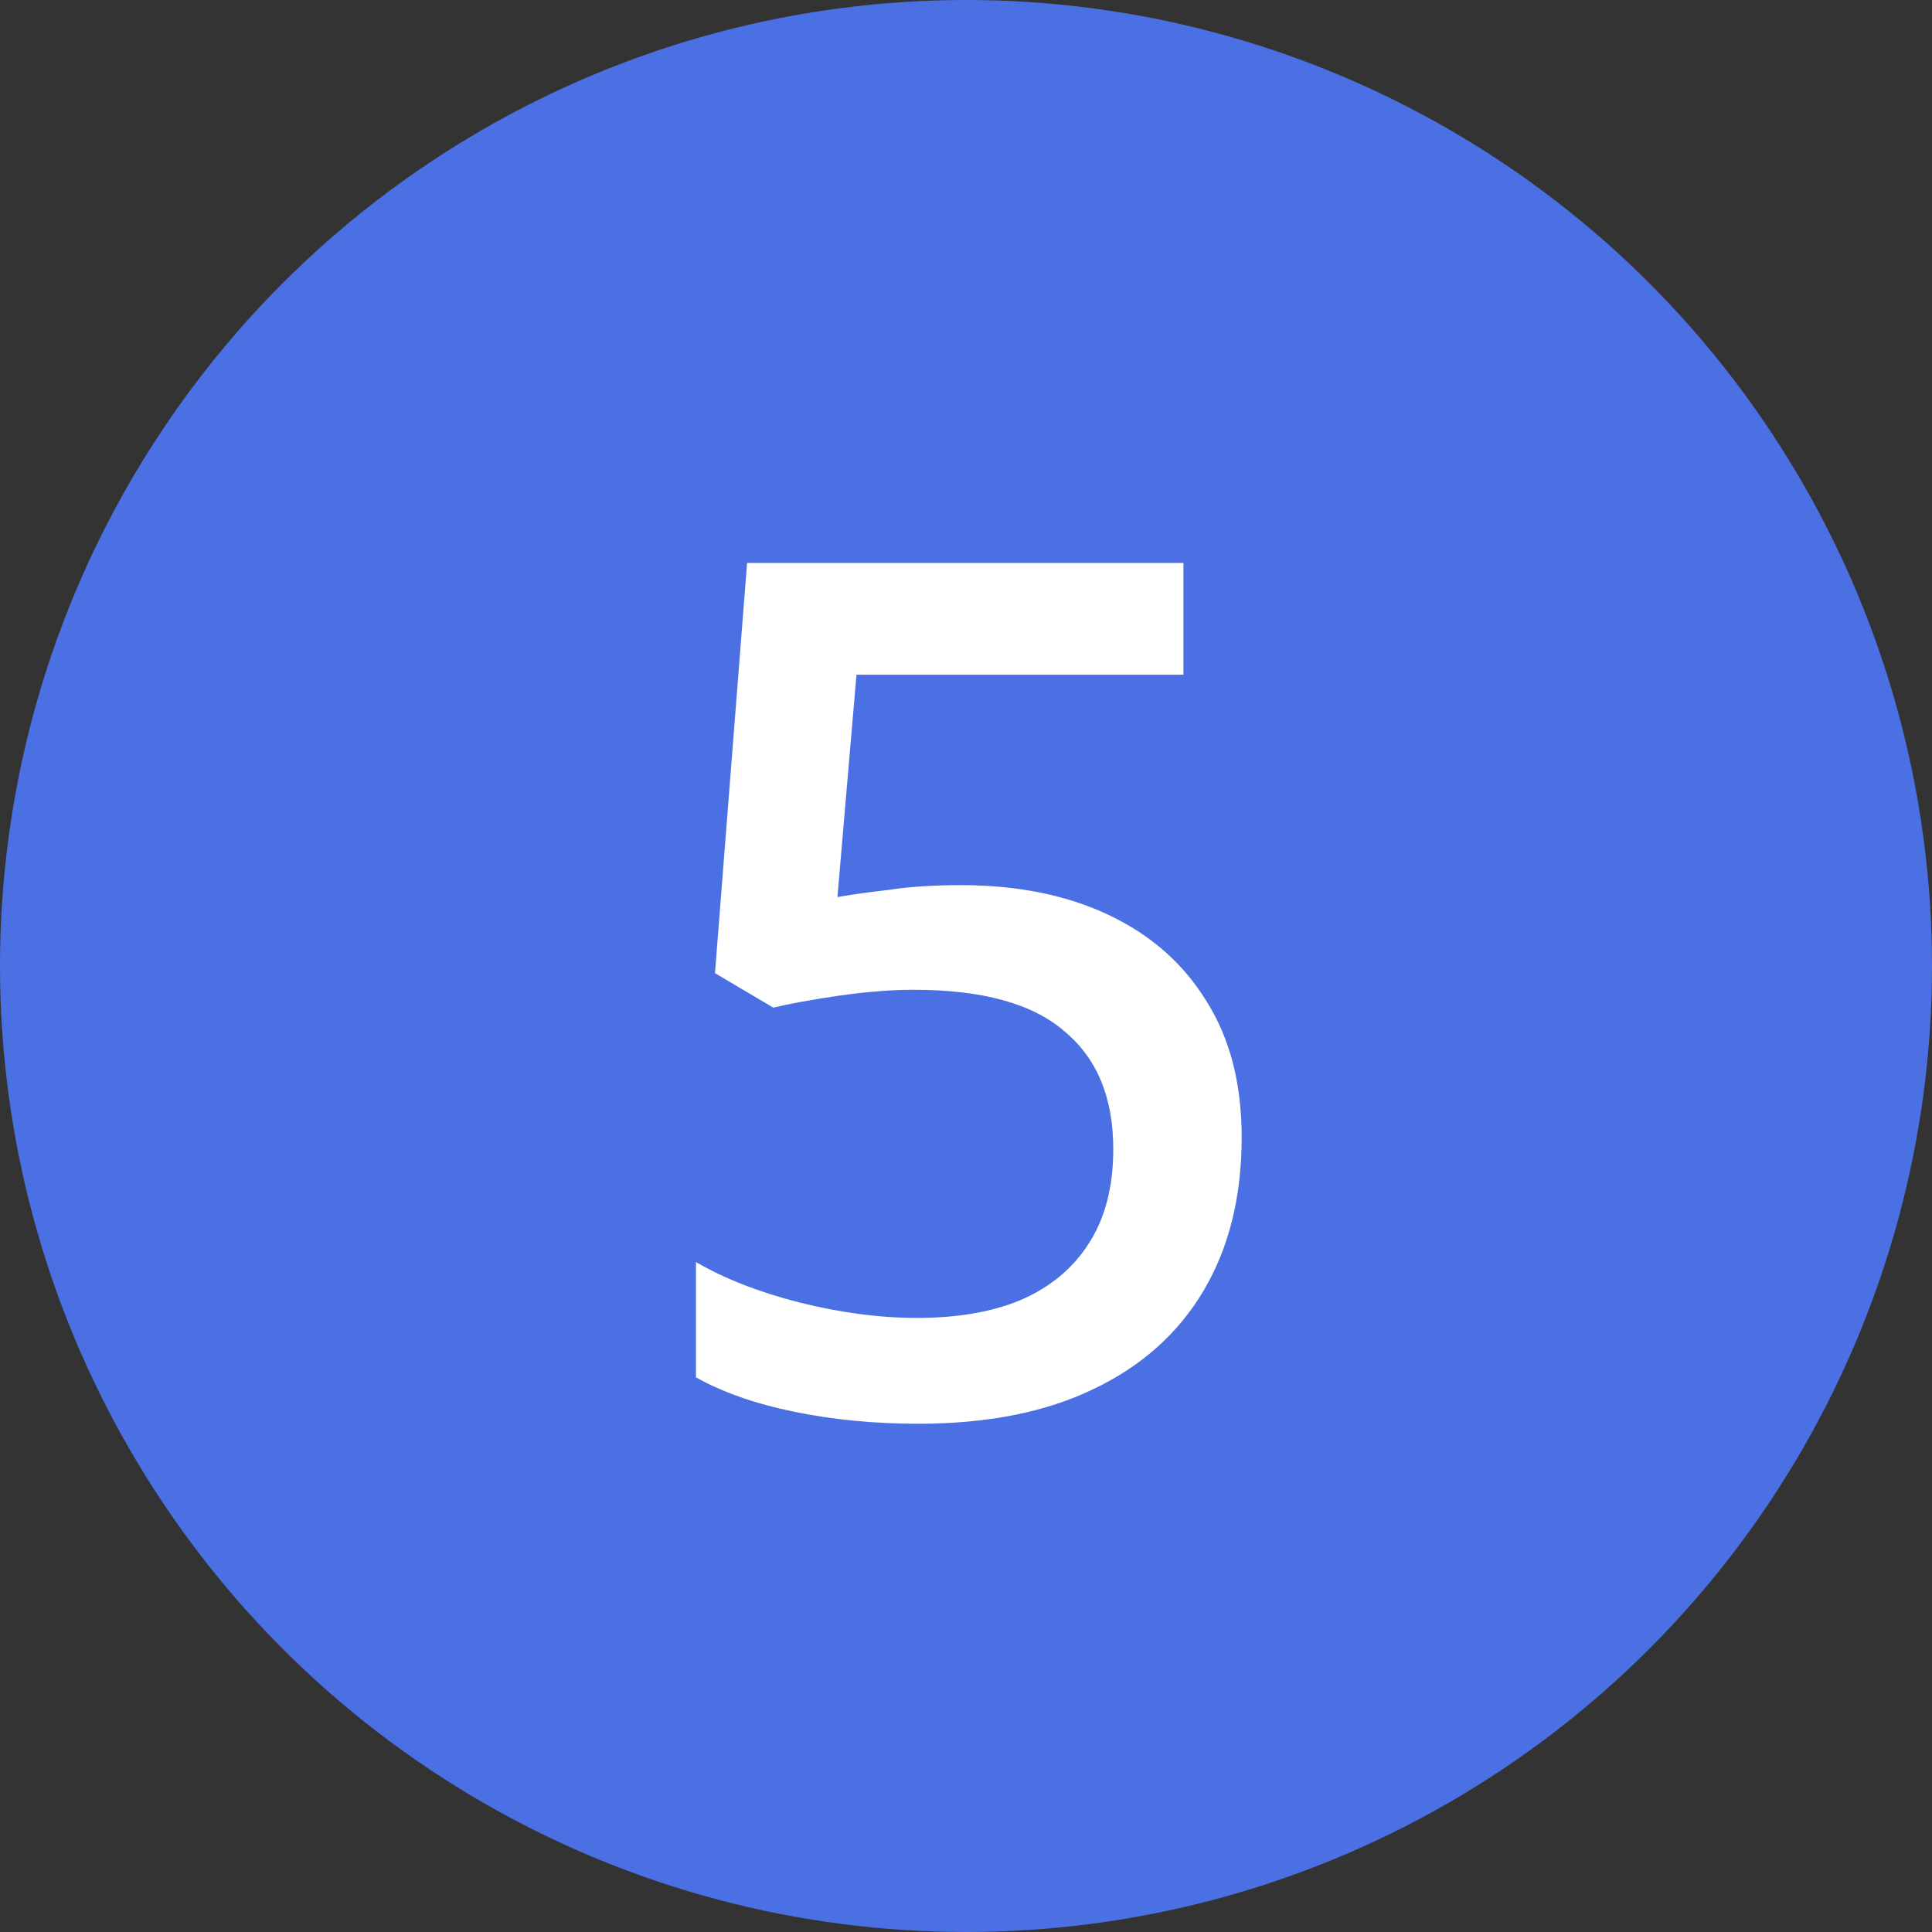
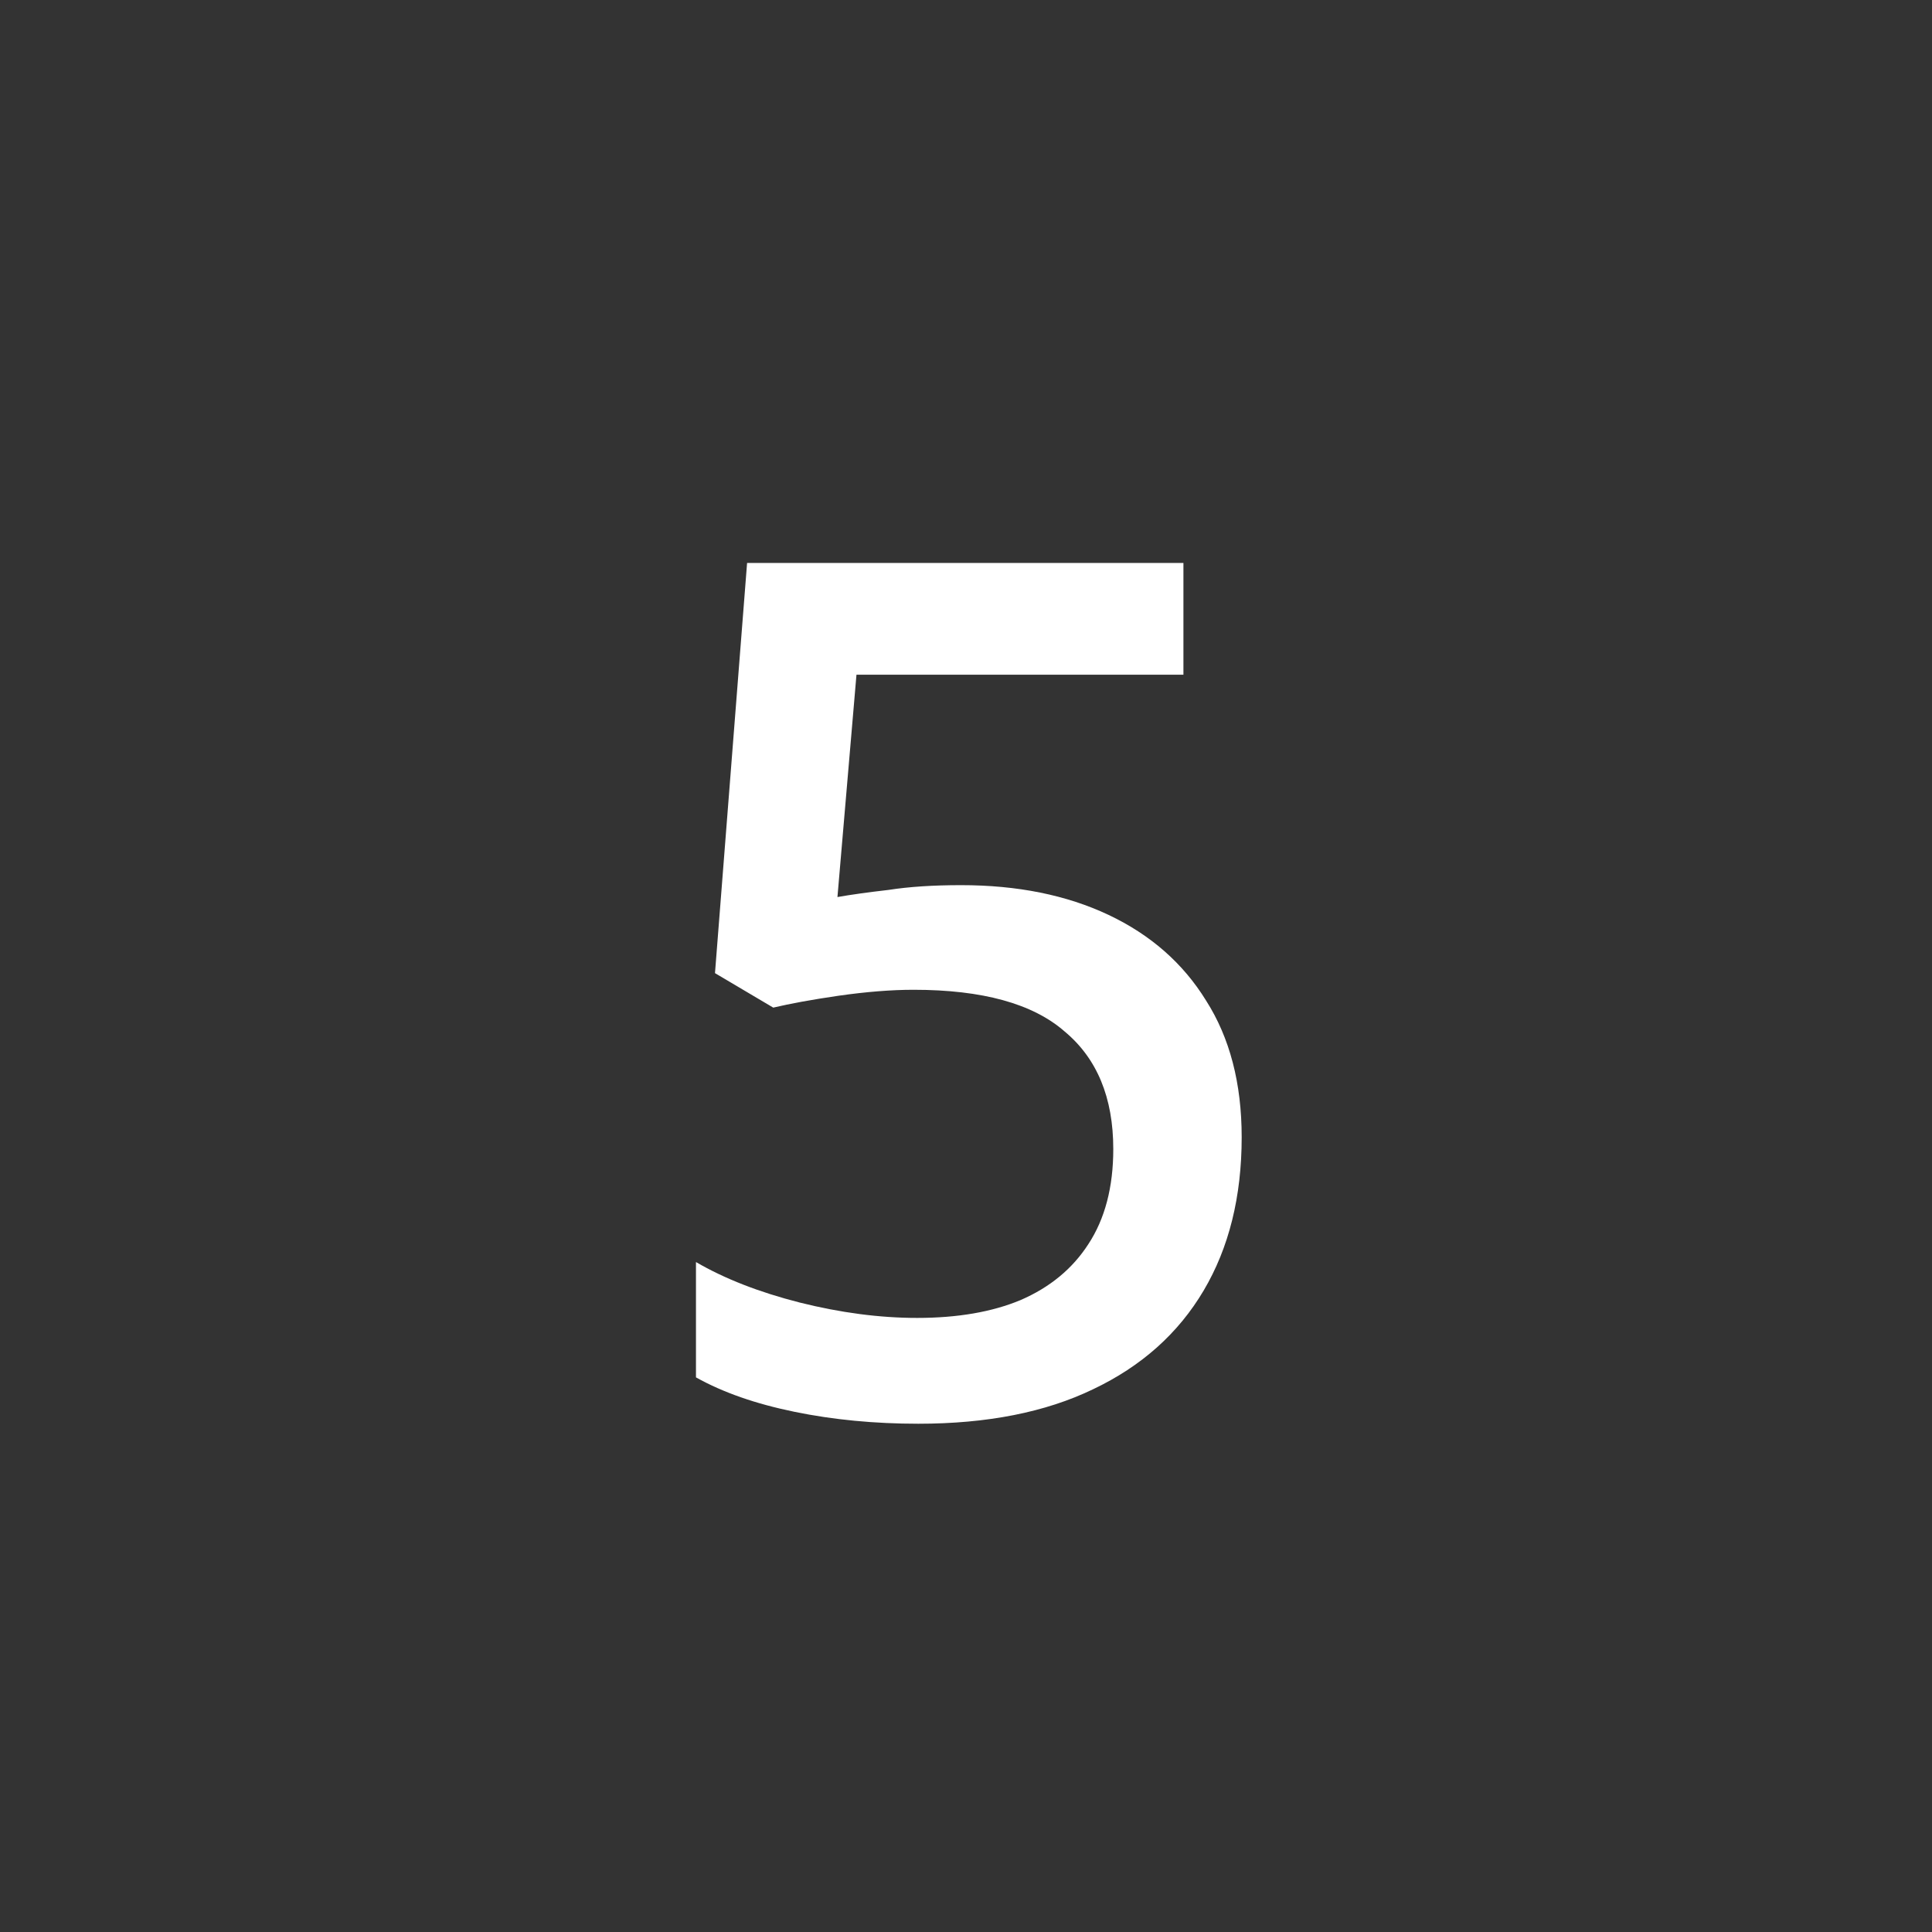
<svg xmlns="http://www.w3.org/2000/svg" width="26" height="26" viewBox="0 0 26 26" fill="none">
  <rect x="0" y="0" width="26" height="26" fill="#333333" stroke="none" />
-   <circle cx="13" cy="13" r="13" fill="#4B70E3" />
  <path d="M12.934 11.912C13.691 11.912 14.352 12.045 14.918 12.312C15.483 12.579 15.921 12.963 16.23 13.464C16.55 13.965 16.71 14.579 16.71 15.304C16.71 16.104 16.539 16.792 16.198 17.368C15.857 17.944 15.361 18.387 14.71 18.696C14.07 19.005 13.286 19.16 12.358 19.16C11.771 19.16 11.216 19.107 10.694 19C10.171 18.893 9.729 18.739 9.366 18.536V16.984C9.75 17.208 10.214 17.389 10.758 17.528C11.312 17.667 11.841 17.736 12.342 17.736C12.886 17.736 13.35 17.656 13.734 17.496C14.129 17.325 14.432 17.075 14.646 16.744C14.87 16.403 14.982 15.976 14.982 15.464C14.982 14.771 14.763 14.243 14.326 13.88C13.899 13.507 13.222 13.32 12.294 13.32C11.995 13.32 11.659 13.347 11.286 13.4C10.923 13.453 10.63 13.507 10.406 13.56L9.622 13.096L10.054 7.576H15.926V9.08H11.526L11.27 12.072C11.451 12.04 11.681 12.008 11.958 11.976C12.235 11.933 12.56 11.912 12.934 11.912Z" fill="white" />
</svg>